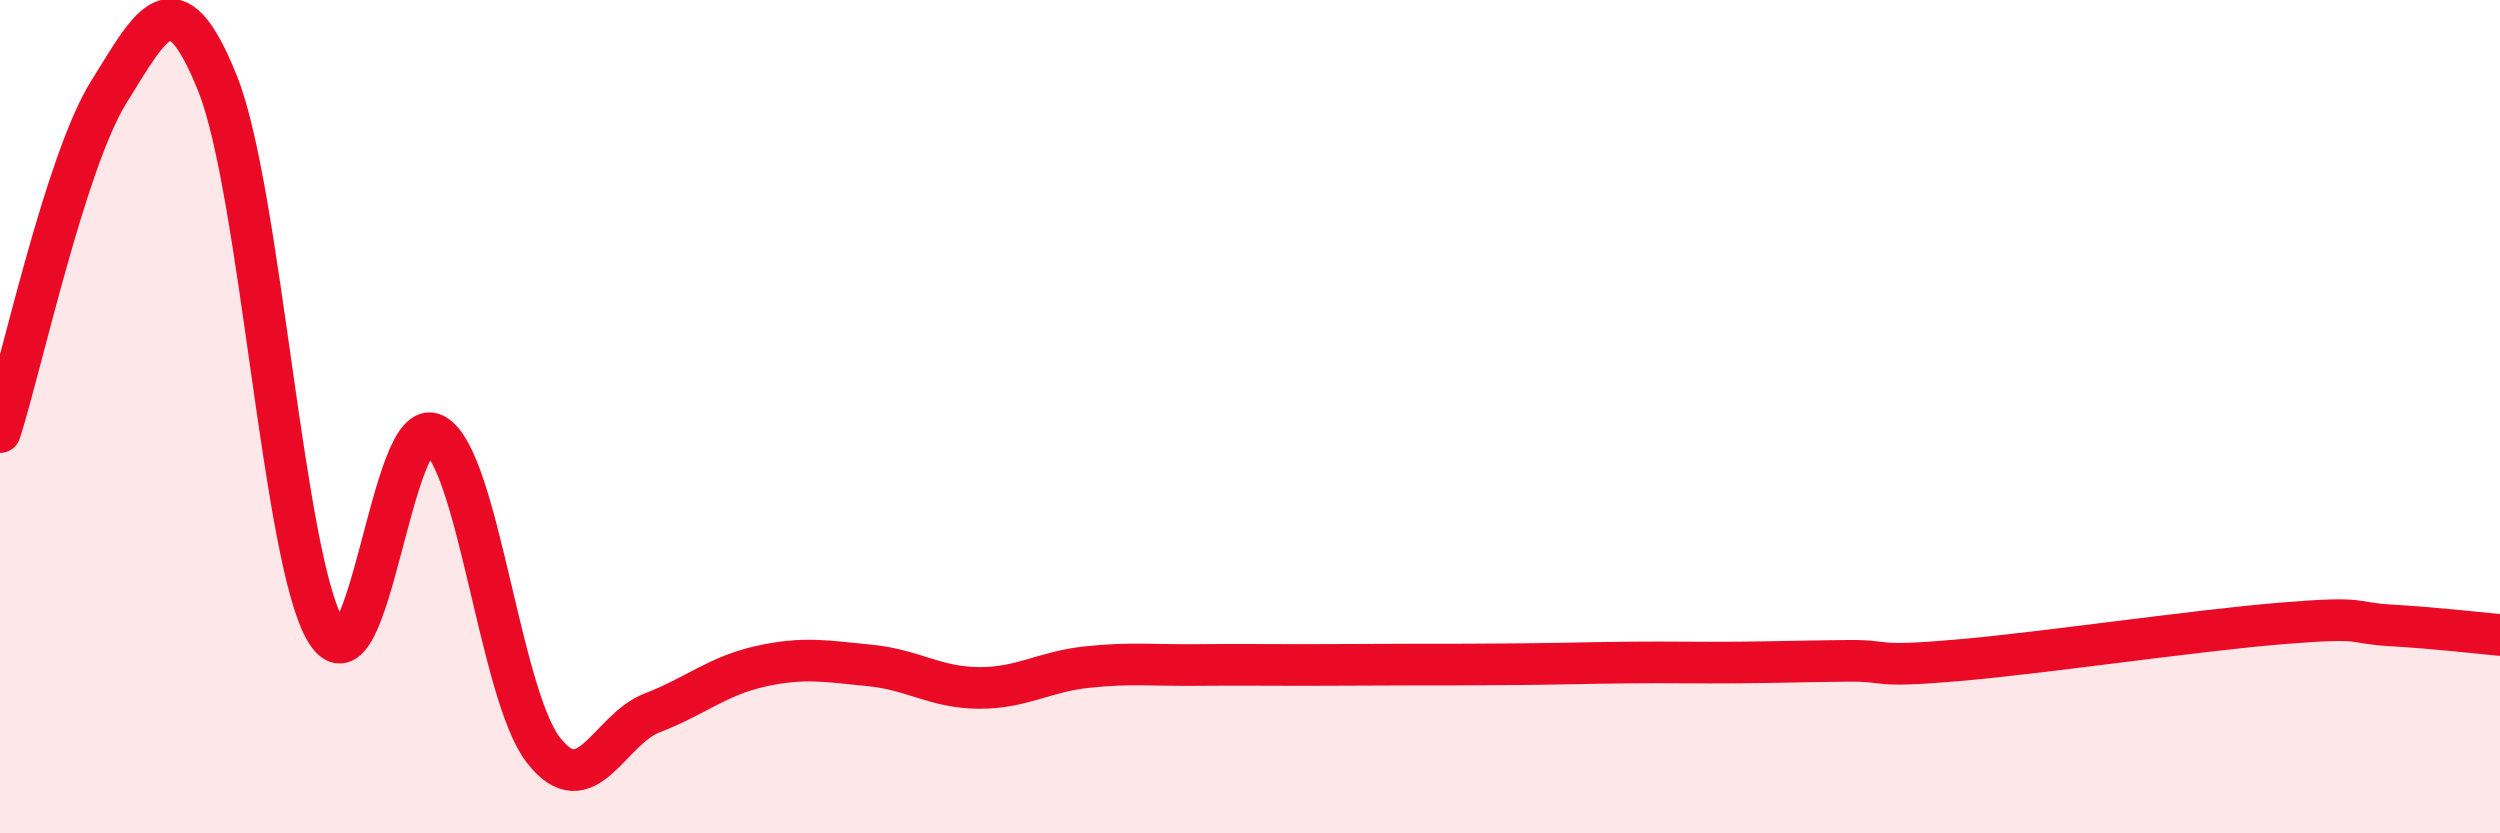
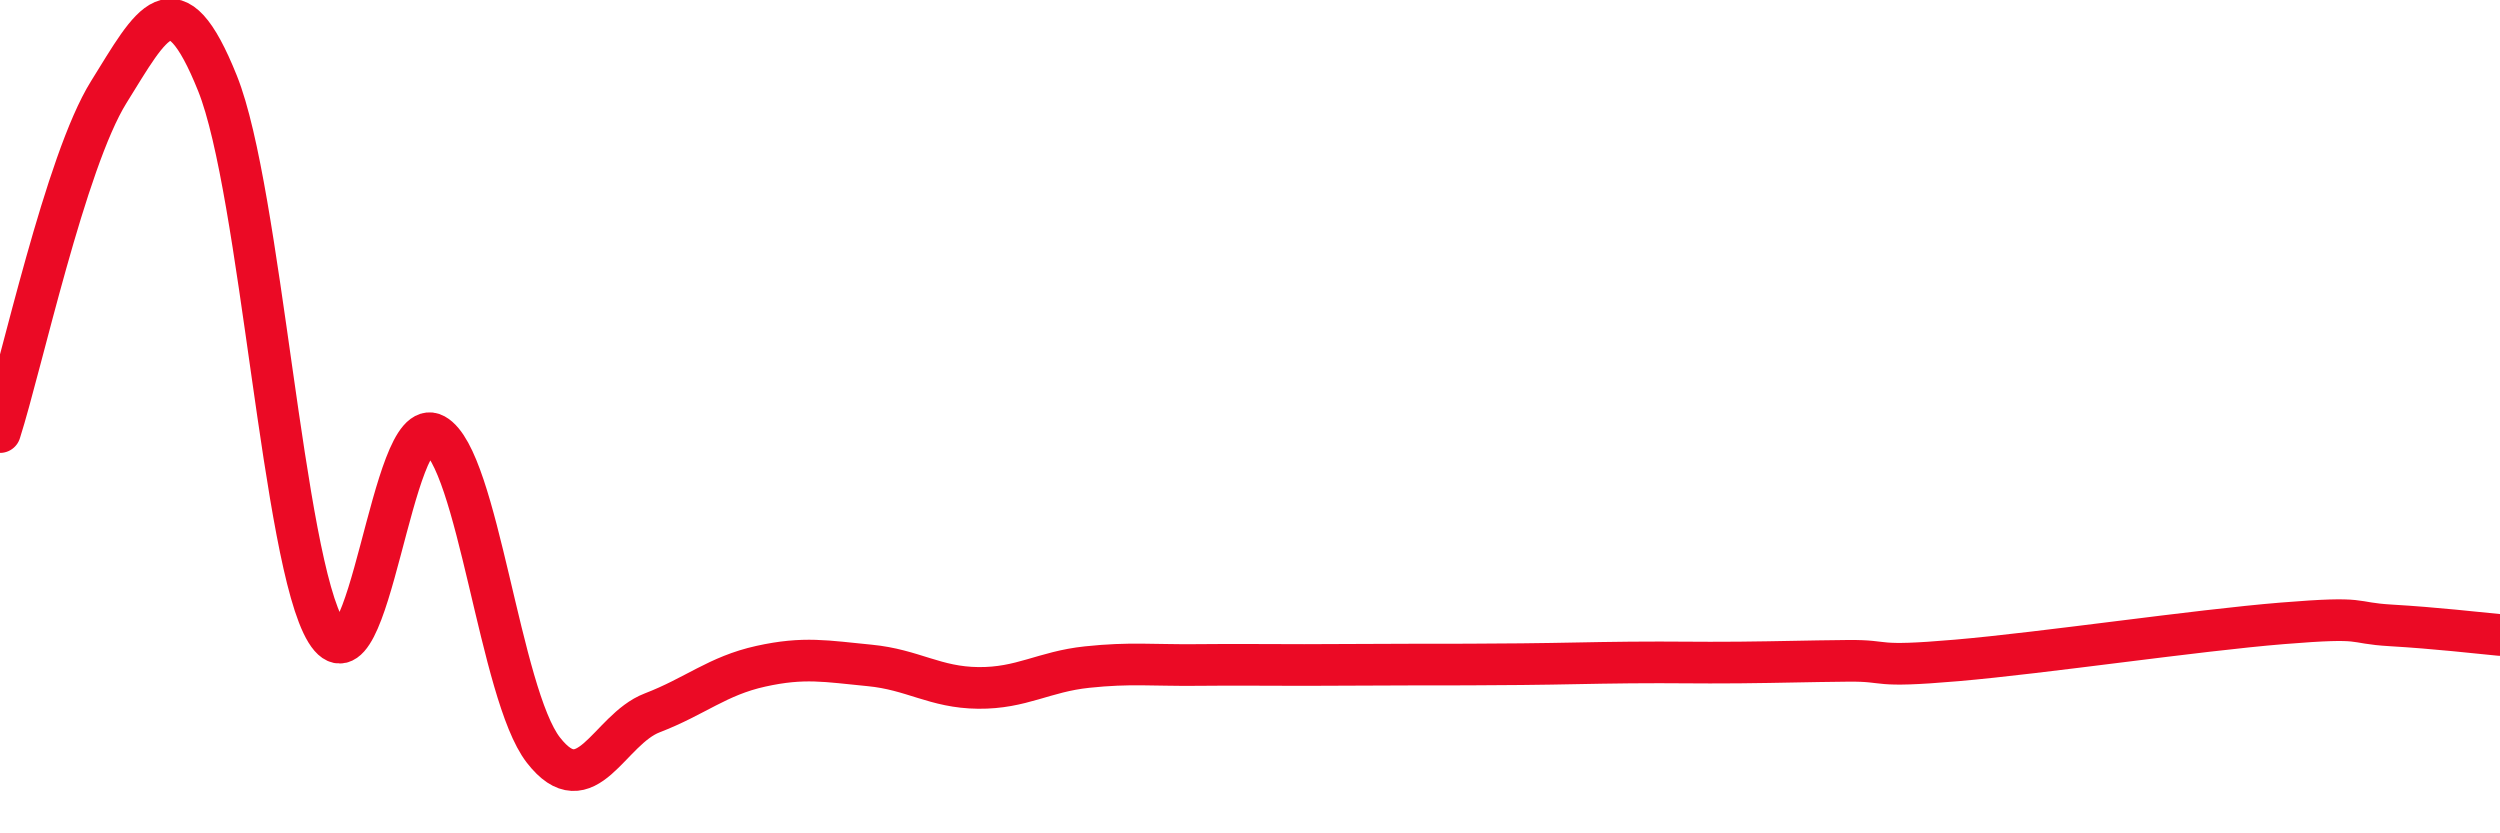
<svg xmlns="http://www.w3.org/2000/svg" width="60" height="20" viewBox="0 0 60 20">
-   <path d="M 0,10.37 C 0.52,8.74 1.57,3.88 2.61,2.21 C 3.65,0.54 4.18,-0.59 5.22,2 C 6.26,4.59 6.79,13.47 7.83,15.16 C 8.87,16.85 9.39,9.86 10.43,10.43 C 11.47,11 12,16.66 13.04,18 C 14.08,19.34 14.61,17.51 15.65,17.11 C 16.69,16.71 17.22,16.22 18.26,15.99 C 19.3,15.76 19.83,15.87 20.87,15.97 C 21.91,16.07 22.44,16.5 23.48,16.51 C 24.52,16.52 25.05,16.12 26.09,16.01 C 27.13,15.9 27.66,15.97 28.7,15.96 C 29.74,15.95 30.26,15.96 31.3,15.96 C 32.34,15.96 32.87,15.95 33.91,15.95 C 34.95,15.95 35.48,15.95 36.52,15.94 C 37.56,15.93 38.09,15.91 39.13,15.9 C 40.17,15.89 40.7,15.91 41.74,15.9 C 42.78,15.89 43.31,15.87 44.35,15.86 C 45.39,15.85 44.87,16.03 46.96,15.85 C 49.05,15.67 52.69,15.13 54.78,14.96 C 56.87,14.79 56.35,14.95 57.39,15.01 C 58.43,15.07 59.48,15.19 60,15.24L60 20L0 20Z" fill="#EB0A25" opacity="0.1" stroke-linecap="round" stroke-linejoin="round" />
  <path d="M 0,10.37 C 0.52,8.74 1.57,3.88 2.61,2.21 C 3.65,0.54 4.18,-0.59 5.22,2 C 6.26,4.59 6.79,13.47 7.83,15.16 C 8.87,16.85 9.39,9.86 10.43,10.43 C 11.47,11 12,16.66 13.04,18 C 14.08,19.34 14.61,17.51 15.65,17.11 C 16.69,16.71 17.22,16.22 18.26,15.99 C 19.3,15.76 19.83,15.87 20.87,15.97 C 21.91,16.07 22.44,16.5 23.48,16.51 C 24.52,16.52 25.05,16.12 26.09,16.01 C 27.13,15.9 27.66,15.97 28.7,15.96 C 29.74,15.95 30.26,15.96 31.3,15.96 C 32.34,15.96 32.87,15.95 33.91,15.95 C 34.95,15.95 35.48,15.95 36.52,15.94 C 37.56,15.93 38.09,15.91 39.13,15.9 C 40.17,15.89 40.7,15.91 41.74,15.9 C 42.78,15.89 43.31,15.87 44.35,15.86 C 45.39,15.85 44.87,16.03 46.96,15.85 C 49.05,15.67 52.69,15.13 54.78,14.96 C 56.87,14.79 56.35,14.95 57.39,15.01 C 58.43,15.07 59.48,15.19 60,15.24" stroke="#EB0A25" stroke-width="1" fill="none" stroke-linecap="round" stroke-linejoin="round" />
</svg>